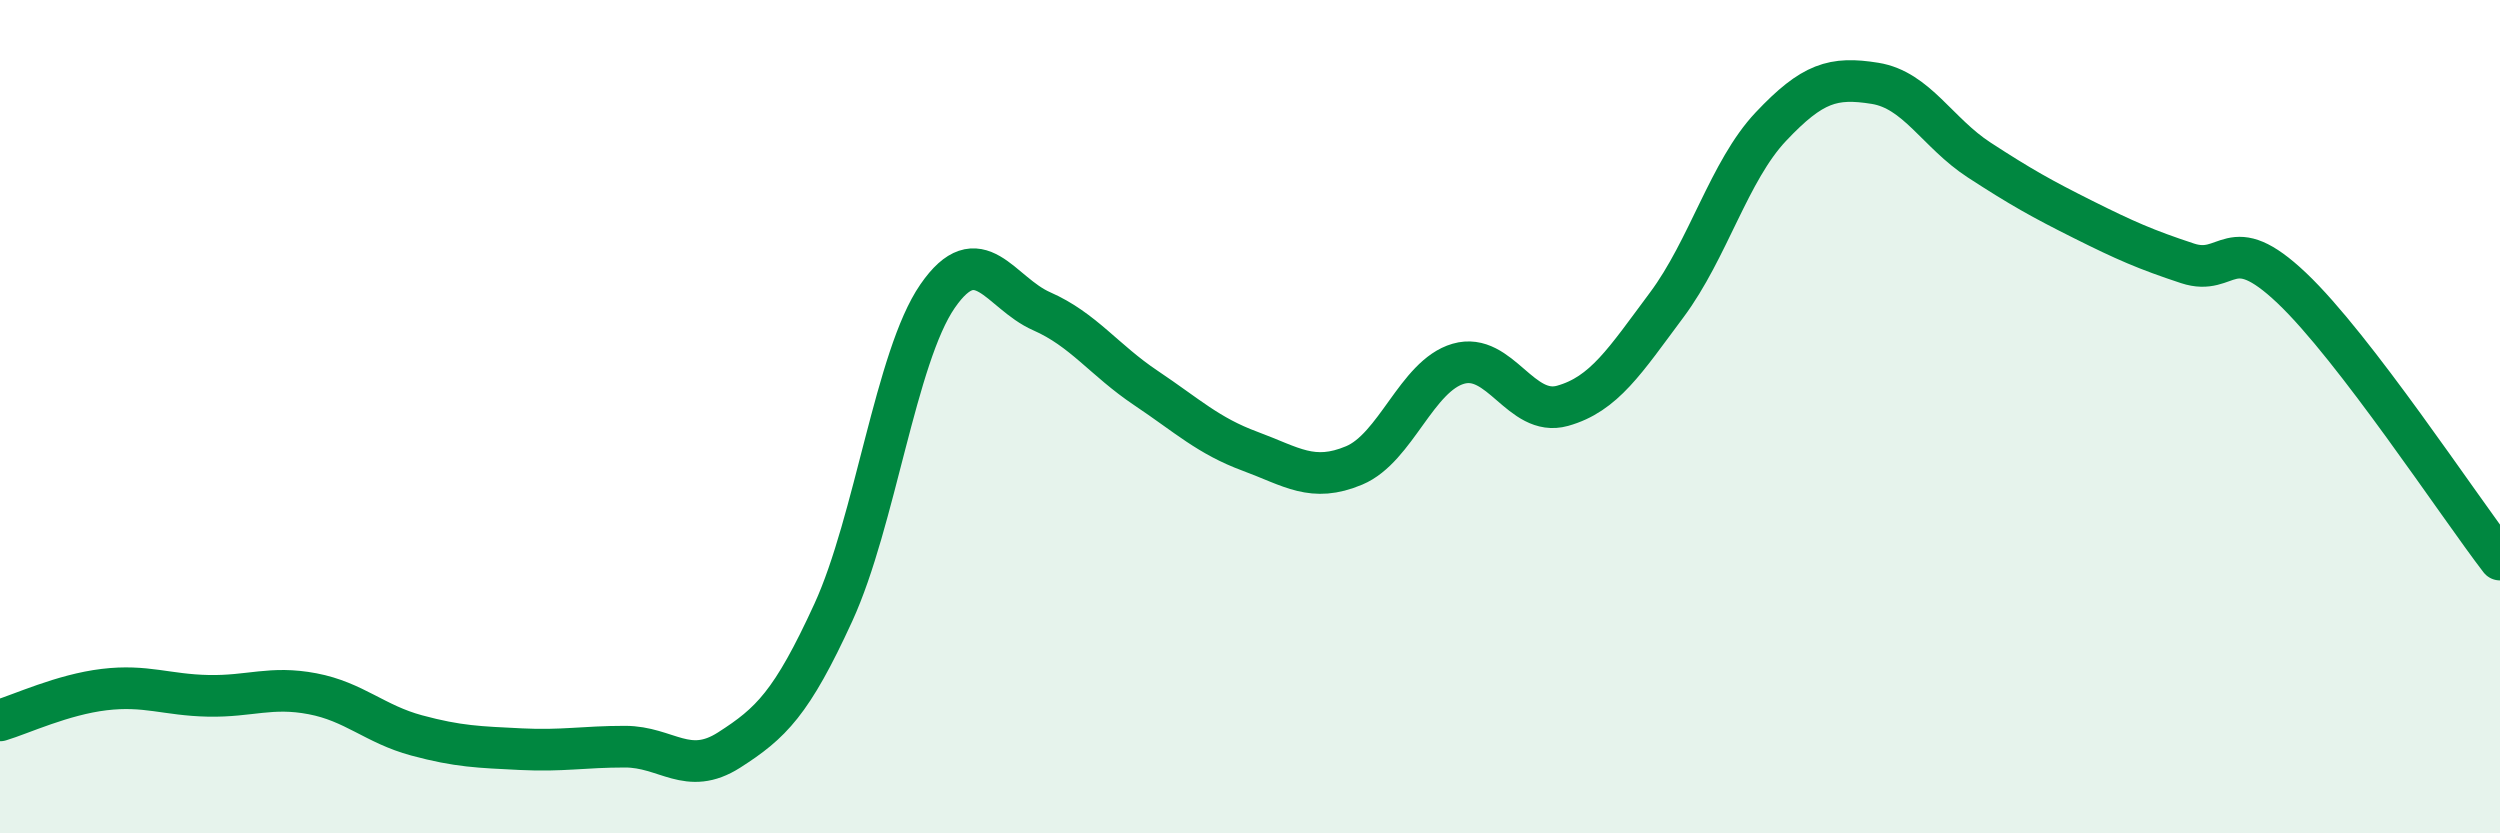
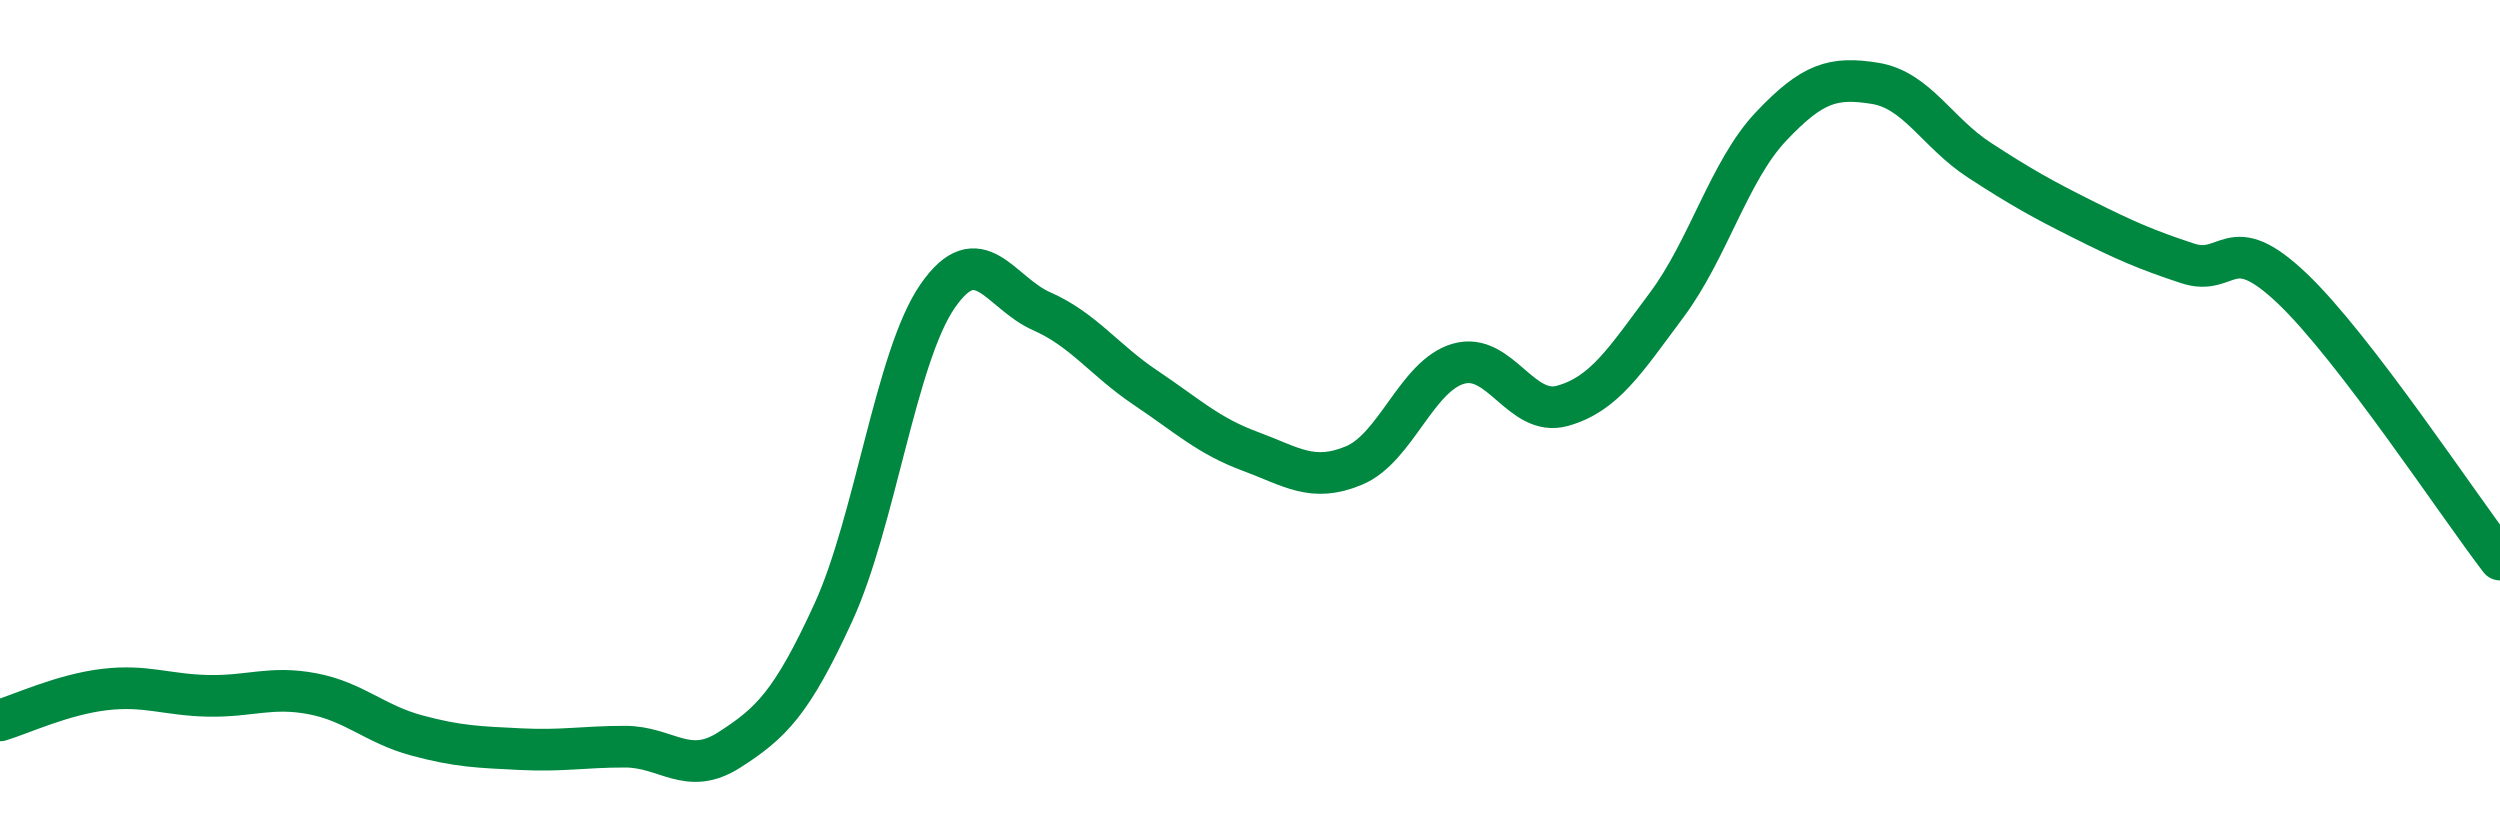
<svg xmlns="http://www.w3.org/2000/svg" width="60" height="20" viewBox="0 0 60 20">
-   <path d="M 0,17.29 C 0.5,17.14 1.5,16.67 2.5,16.55 C 3.5,16.43 4,16.68 5,16.7 C 6,16.72 6.5,16.46 7.5,16.65 C 8.5,16.84 9,17.38 10,17.65 C 11,17.92 11.5,17.93 12.5,17.98 C 13.5,18.03 14,17.92 15,17.92 C 16,17.92 16.5,18.64 17.5,18 C 18.5,17.36 19,16.88 20,14.7 C 21,12.52 21.5,8.56 22.5,7.11 C 23.5,5.66 24,7.03 25,7.47 C 26,7.91 26.5,8.64 27.5,9.31 C 28.5,9.98 29,10.46 30,10.83 C 31,11.2 31.5,11.59 32.5,11.17 C 33.5,10.75 34,9.02 35,8.73 C 36,8.44 36.5,10.02 37.5,9.74 C 38.5,9.46 39,8.66 40,7.32 C 41,5.98 41.5,4.1 42.5,3.04 C 43.5,1.98 44,1.84 45,2 C 46,2.16 46.5,3.19 47.5,3.84 C 48.5,4.49 49,4.77 50,5.27 C 51,5.77 51.5,5.99 52.5,6.32 C 53.5,6.65 53.5,5.49 55,6.91 C 56.5,8.33 59,12.13 60,13.43L60 20L0 20Z" fill="#008740" opacity="0.1" stroke-linecap="round" stroke-linejoin="round" />
  <path d="M 0,17.29 C 0.5,17.14 1.5,16.67 2.5,16.55 C 3.5,16.43 4,16.68 5,16.7 C 6,16.72 6.5,16.46 7.5,16.65 C 8.5,16.84 9,17.38 10,17.65 C 11,17.92 11.5,17.93 12.5,17.98 C 13.5,18.03 14,17.92 15,17.92 C 16,17.92 16.5,18.64 17.5,18 C 18.5,17.36 19,16.88 20,14.7 C 21,12.52 21.5,8.56 22.5,7.11 C 23.5,5.66 24,7.03 25,7.47 C 26,7.91 26.5,8.64 27.5,9.31 C 28.5,9.98 29,10.46 30,10.83 C 31,11.2 31.5,11.59 32.5,11.17 C 33.5,10.75 34,9.02 35,8.73 C 36,8.44 36.5,10.02 37.5,9.74 C 38.5,9.46 39,8.66 40,7.32 C 41,5.98 41.5,4.1 42.5,3.04 C 43.5,1.98 44,1.84 45,2 C 46,2.16 46.5,3.19 47.5,3.84 C 48.5,4.49 49,4.77 50,5.27 C 51,5.77 51.5,5.99 52.5,6.32 C 53.5,6.65 53.5,5.49 55,6.91 C 56.5,8.33 59,12.13 60,13.43" stroke="#008740" stroke-width="1" fill="none" stroke-linecap="round" stroke-linejoin="round" />
</svg>